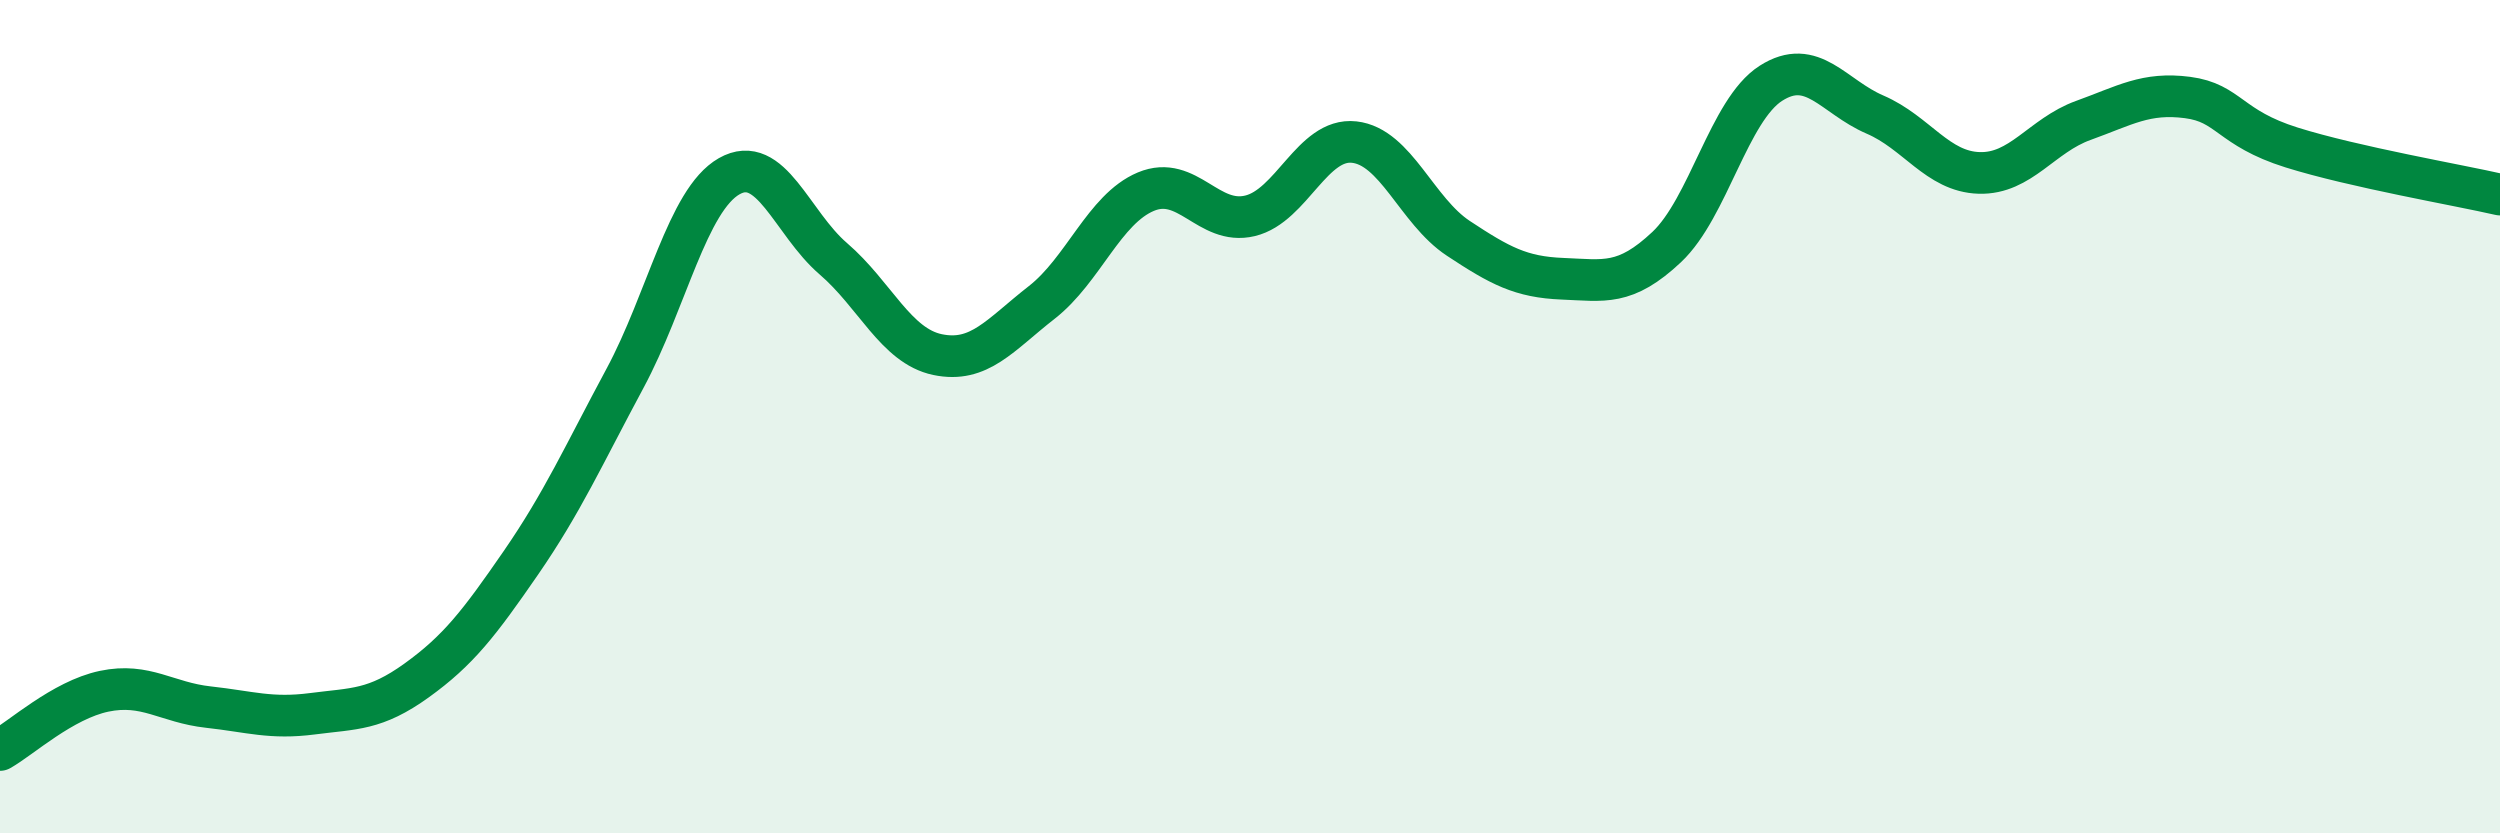
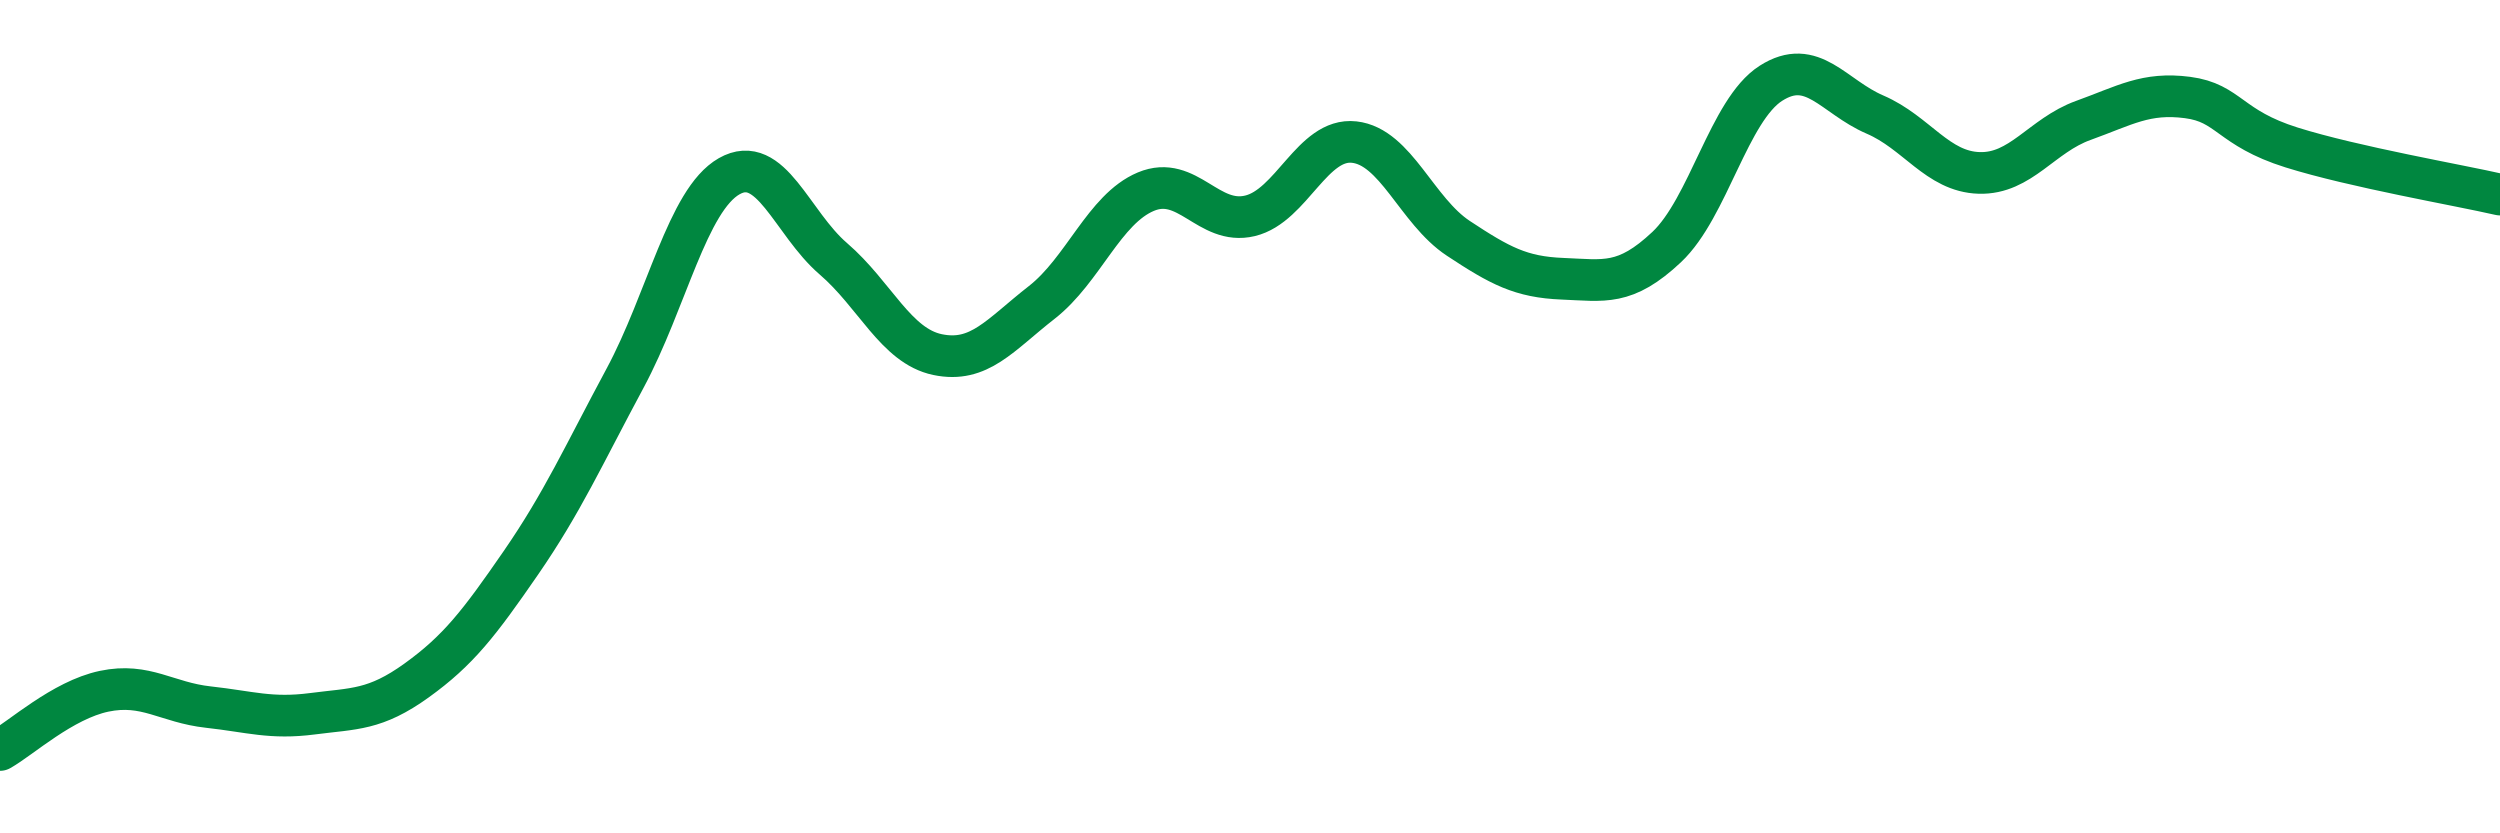
<svg xmlns="http://www.w3.org/2000/svg" width="60" height="20" viewBox="0 0 60 20">
-   <path d="M 0,18 C 0.5,17.72 1.5,16.8 2.5,16.59 C 3.5,16.38 4,16.86 5,16.97 C 6,17.08 6.5,17.26 7.5,17.13 C 8.5,17 9,17.05 10,16.33 C 11,15.61 11.5,14.96 12.5,13.51 C 13.5,12.06 14,10.94 15,9.08 C 16,7.22 16.5,4.8 17.5,4.23 C 18.5,3.66 19,5.35 20,6.21 C 21,7.07 21.5,8.3 22.5,8.51 C 23.5,8.72 24,8.04 25,7.26 C 26,6.48 26.5,5.02 27.5,4.6 C 28.5,4.18 29,5.42 30,5.18 C 31,4.94 31.5,3.3 32.5,3.41 C 33.5,3.52 34,5.06 35,5.72 C 36,6.38 36.5,6.65 37.5,6.69 C 38.5,6.73 39,6.87 40,5.93 C 41,4.99 41.5,2.64 42.5,2 C 43.5,1.36 44,2.32 45,2.75 C 46,3.18 46.5,4.12 47.5,4.15 C 48.5,4.18 49,3.25 50,2.89 C 51,2.53 51.5,2.21 52.5,2.34 C 53.5,2.47 53.5,3.07 55,3.54 C 56.5,4.01 59,4.44 60,4.67L60 20L0 20Z" fill="#008740" opacity="0.1" stroke-linecap="round" stroke-linejoin="round" />
  <path d="M 0,18 C 0.5,17.72 1.5,16.8 2.5,16.59 C 3.5,16.38 4,16.86 5,16.97 C 6,17.08 6.5,17.26 7.5,17.13 C 8.5,17 9,17.05 10,16.33 C 11,15.61 11.5,14.96 12.5,13.51 C 13.5,12.06 14,10.94 15,9.08 C 16,7.22 16.5,4.8 17.5,4.23 C 18.5,3.66 19,5.35 20,6.21 C 21,7.07 21.5,8.3 22.5,8.51 C 23.5,8.72 24,8.04 25,7.26 C 26,6.48 26.5,5.02 27.5,4.6 C 28.5,4.18 29,5.42 30,5.18 C 31,4.94 31.5,3.3 32.5,3.41 C 33.5,3.52 34,5.06 35,5.72 C 36,6.38 36.5,6.65 37.5,6.69 C 38.5,6.73 39,6.87 40,5.93 C 41,4.99 41.5,2.64 42.5,2 C 43.5,1.36 44,2.32 45,2.75 C 46,3.18 46.5,4.12 47.5,4.15 C 48.5,4.18 49,3.25 50,2.89 C 51,2.53 51.5,2.21 52.5,2.34 C 53.5,2.47 53.5,3.07 55,3.54 C 56.5,4.01 59,4.44 60,4.67" stroke="#008740" stroke-width="1" fill="none" stroke-linecap="round" stroke-linejoin="round" />
</svg>